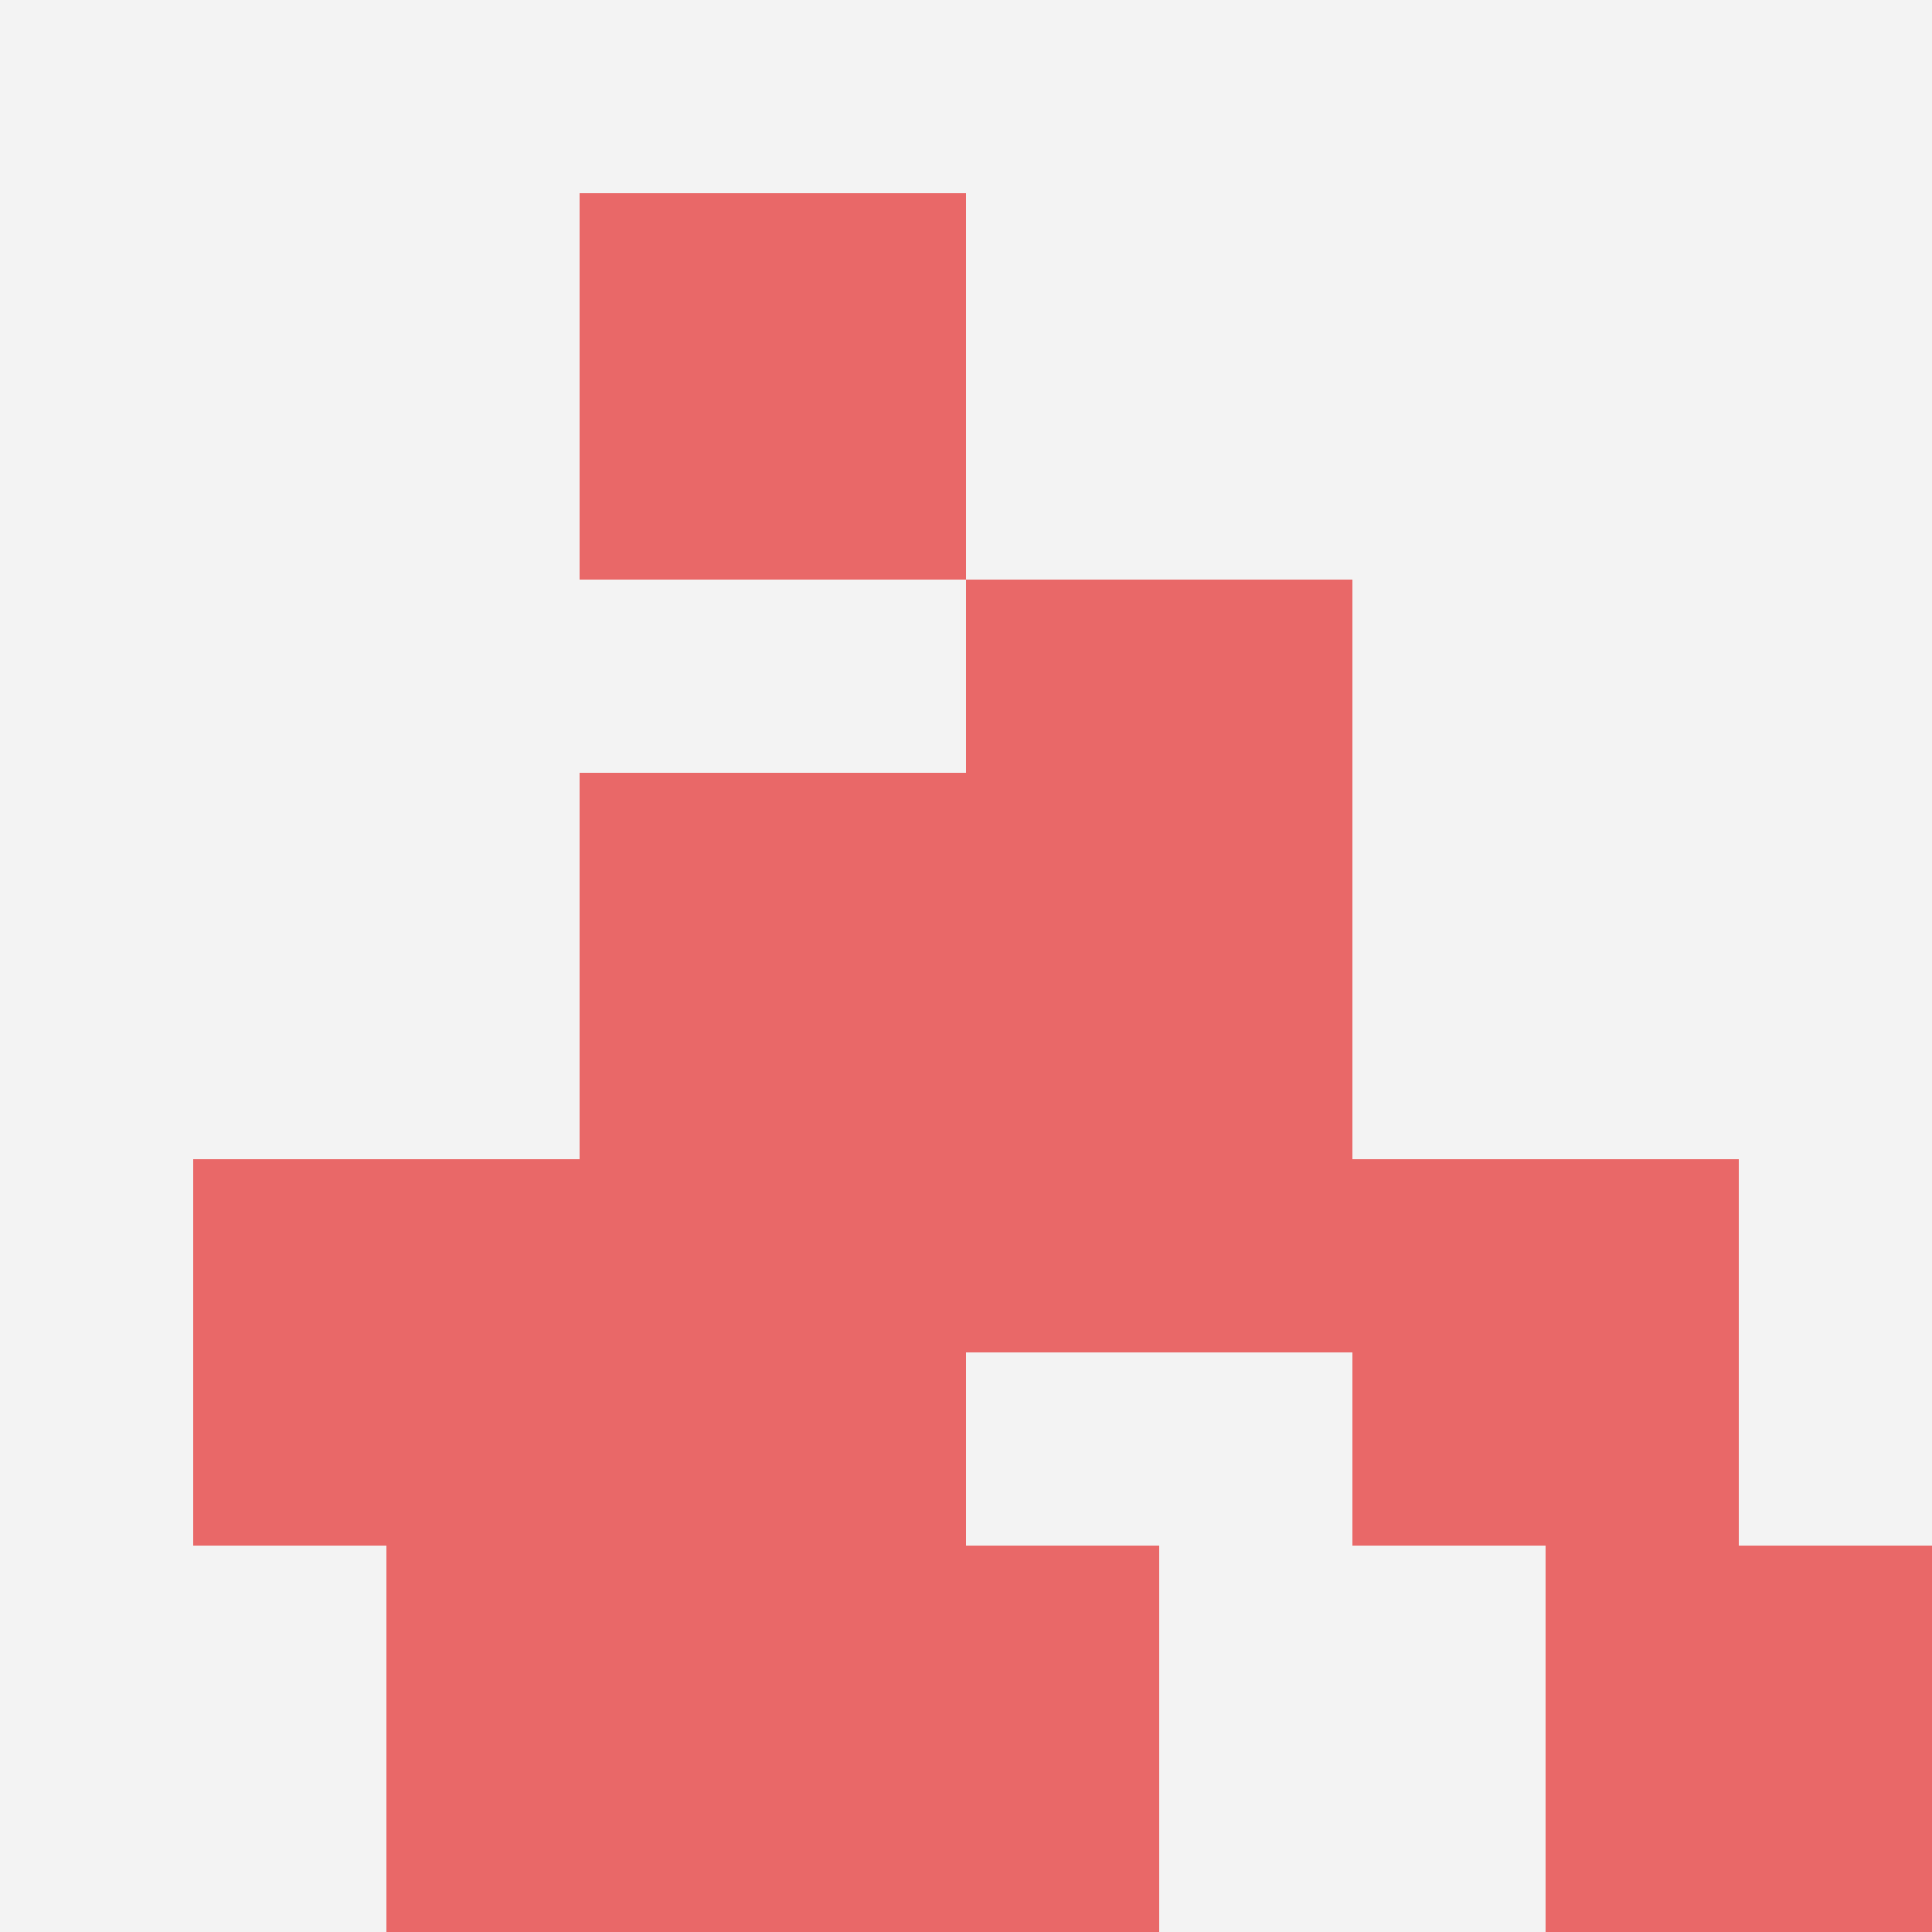
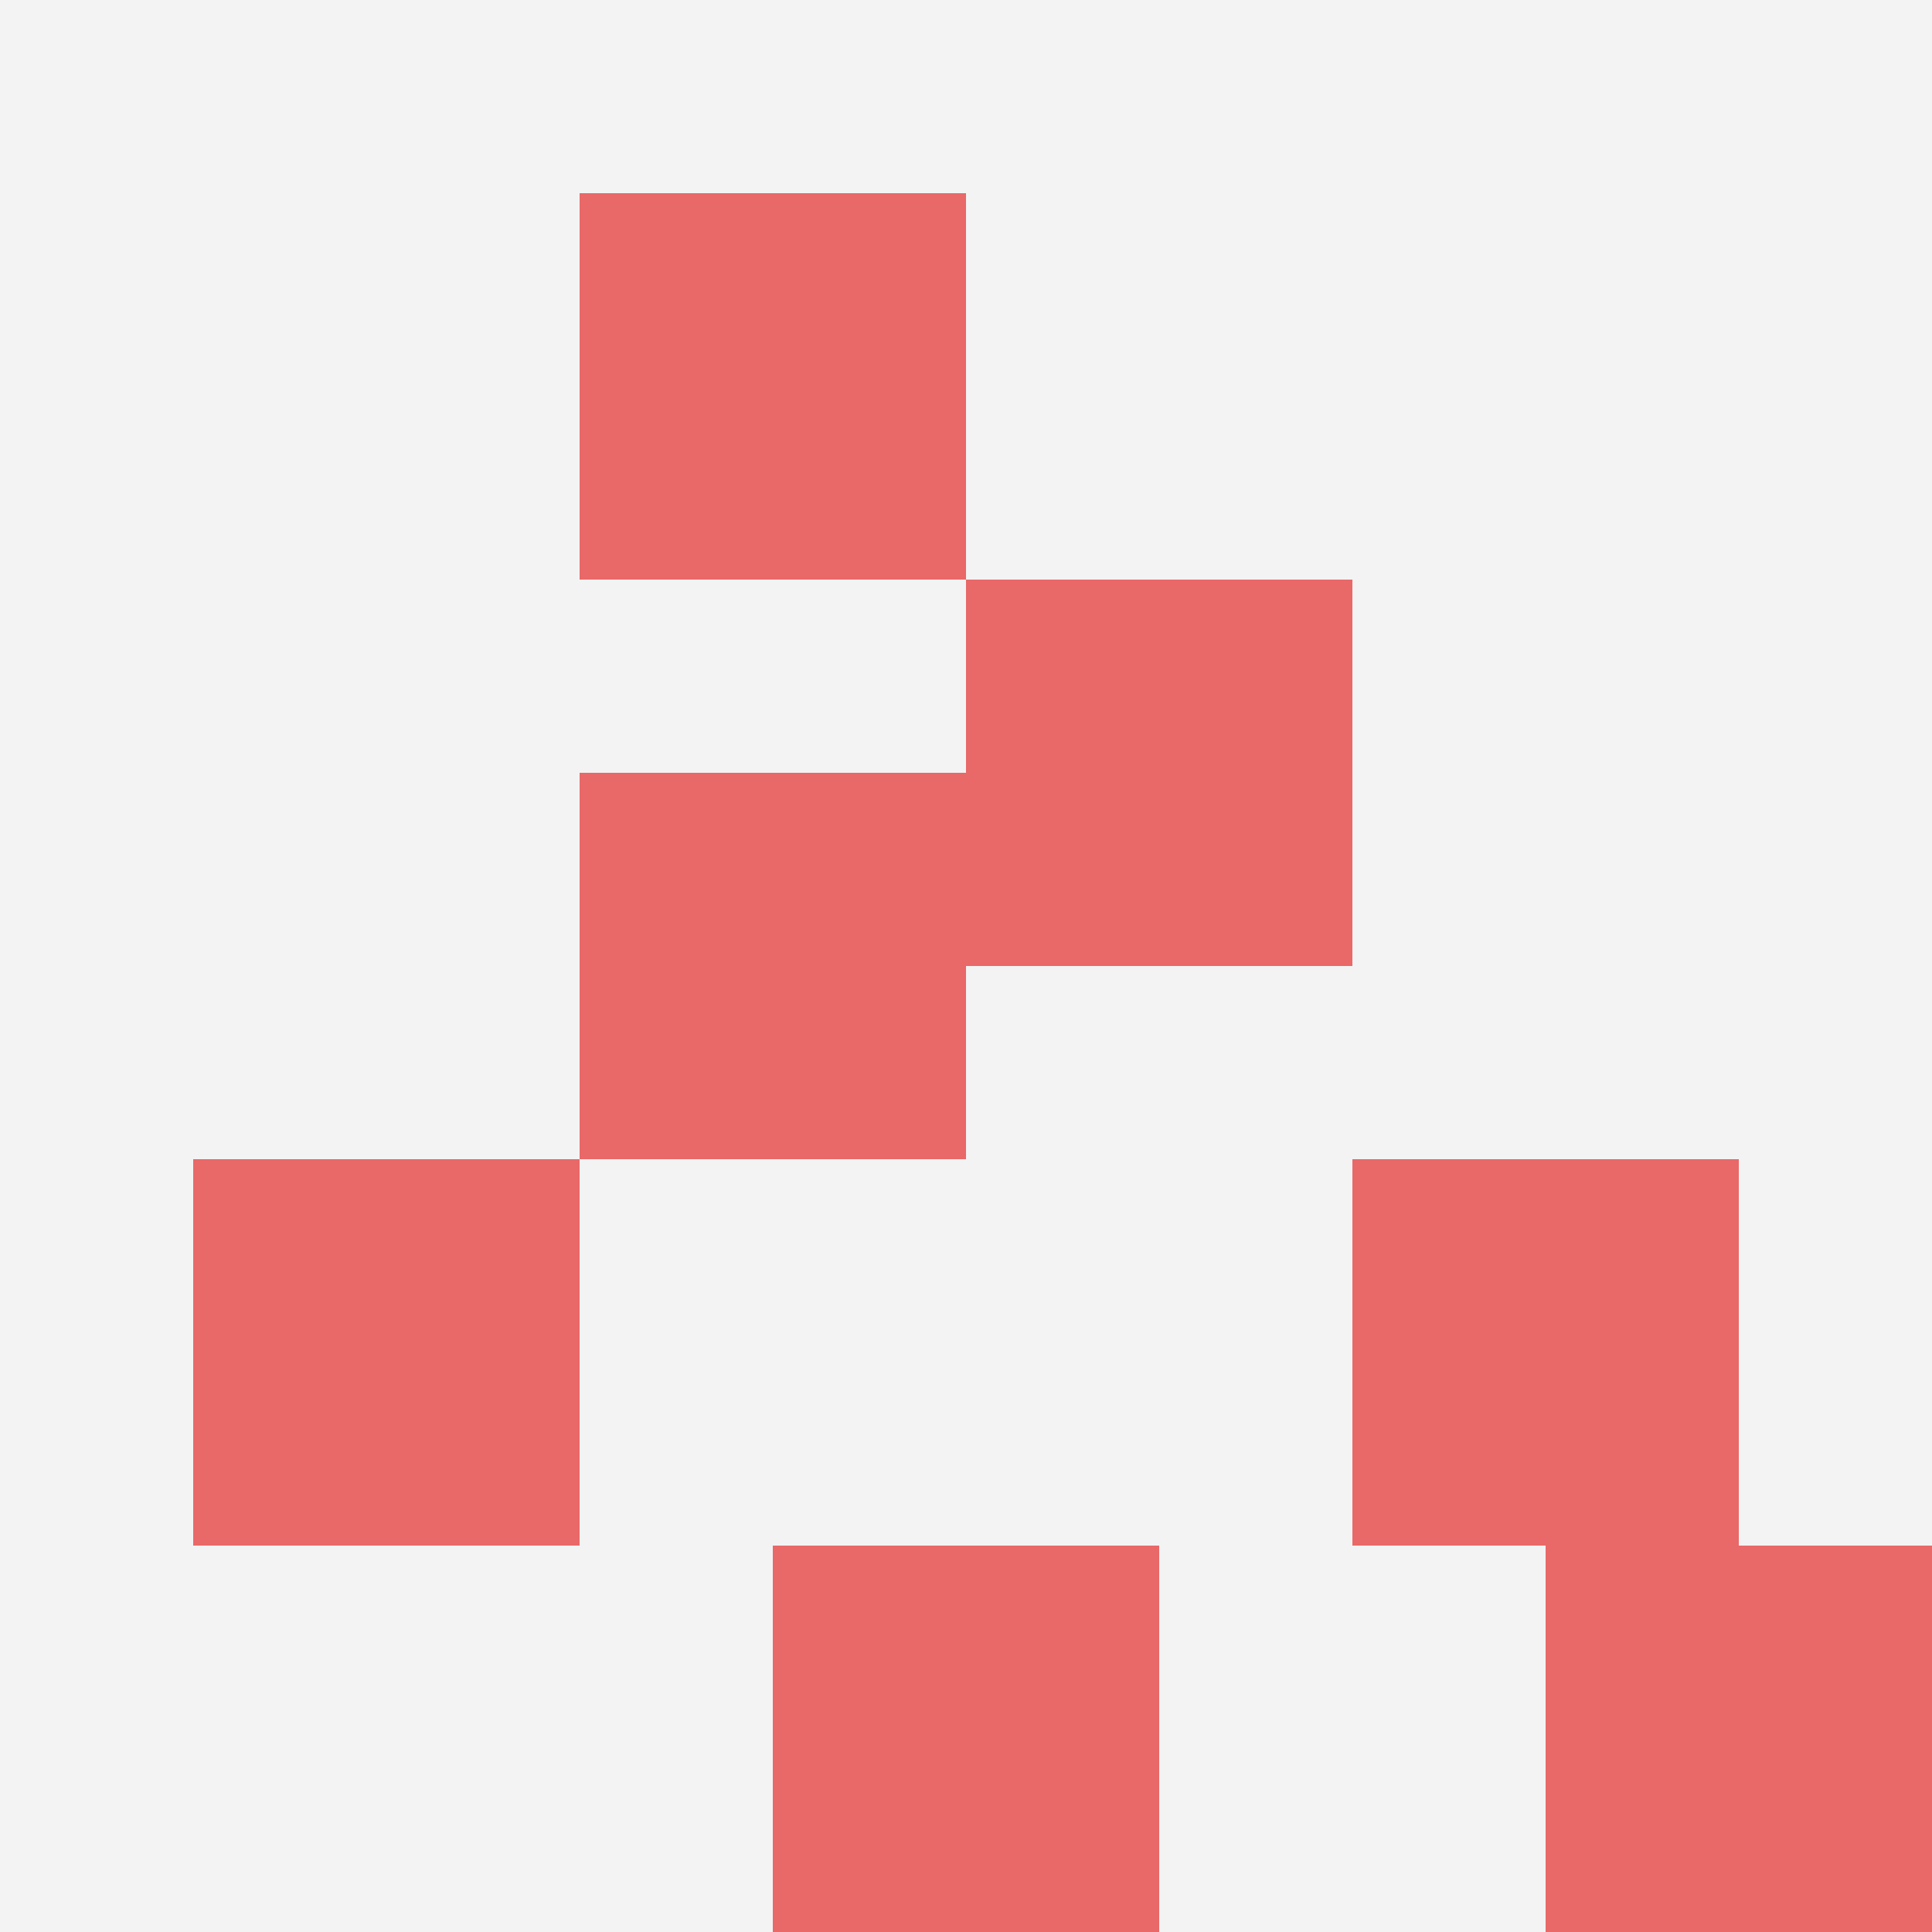
<svg xmlns="http://www.w3.org/2000/svg" id="ten-svg" preserveAspectRatio="xMinYMin meet" viewBox="0 0 10 10">
  <rect x="0" y="0" width="10" height="10" fill="#F3F3F3" />
  <rect class="t" x="3" y="4" />
  <rect class="t" x="3" y="1" />
-   <rect class="t" x="5" y="5" />
-   <rect class="t" x="3" y="6" />
  <rect class="t" x="4" y="8" />
-   <rect class="t" x="2" y="8" />
  <rect class="t" x="8" y="8" />
  <rect class="t" x="1" y="6" />
  <rect class="t" x="5" y="3" />
  <rect class="t" x="7" y="6" />
  <style>.t{width:2px;height:2px;fill:#E96868} #ten-svg{shape-rendering:crispedges;}</style>
</svg>